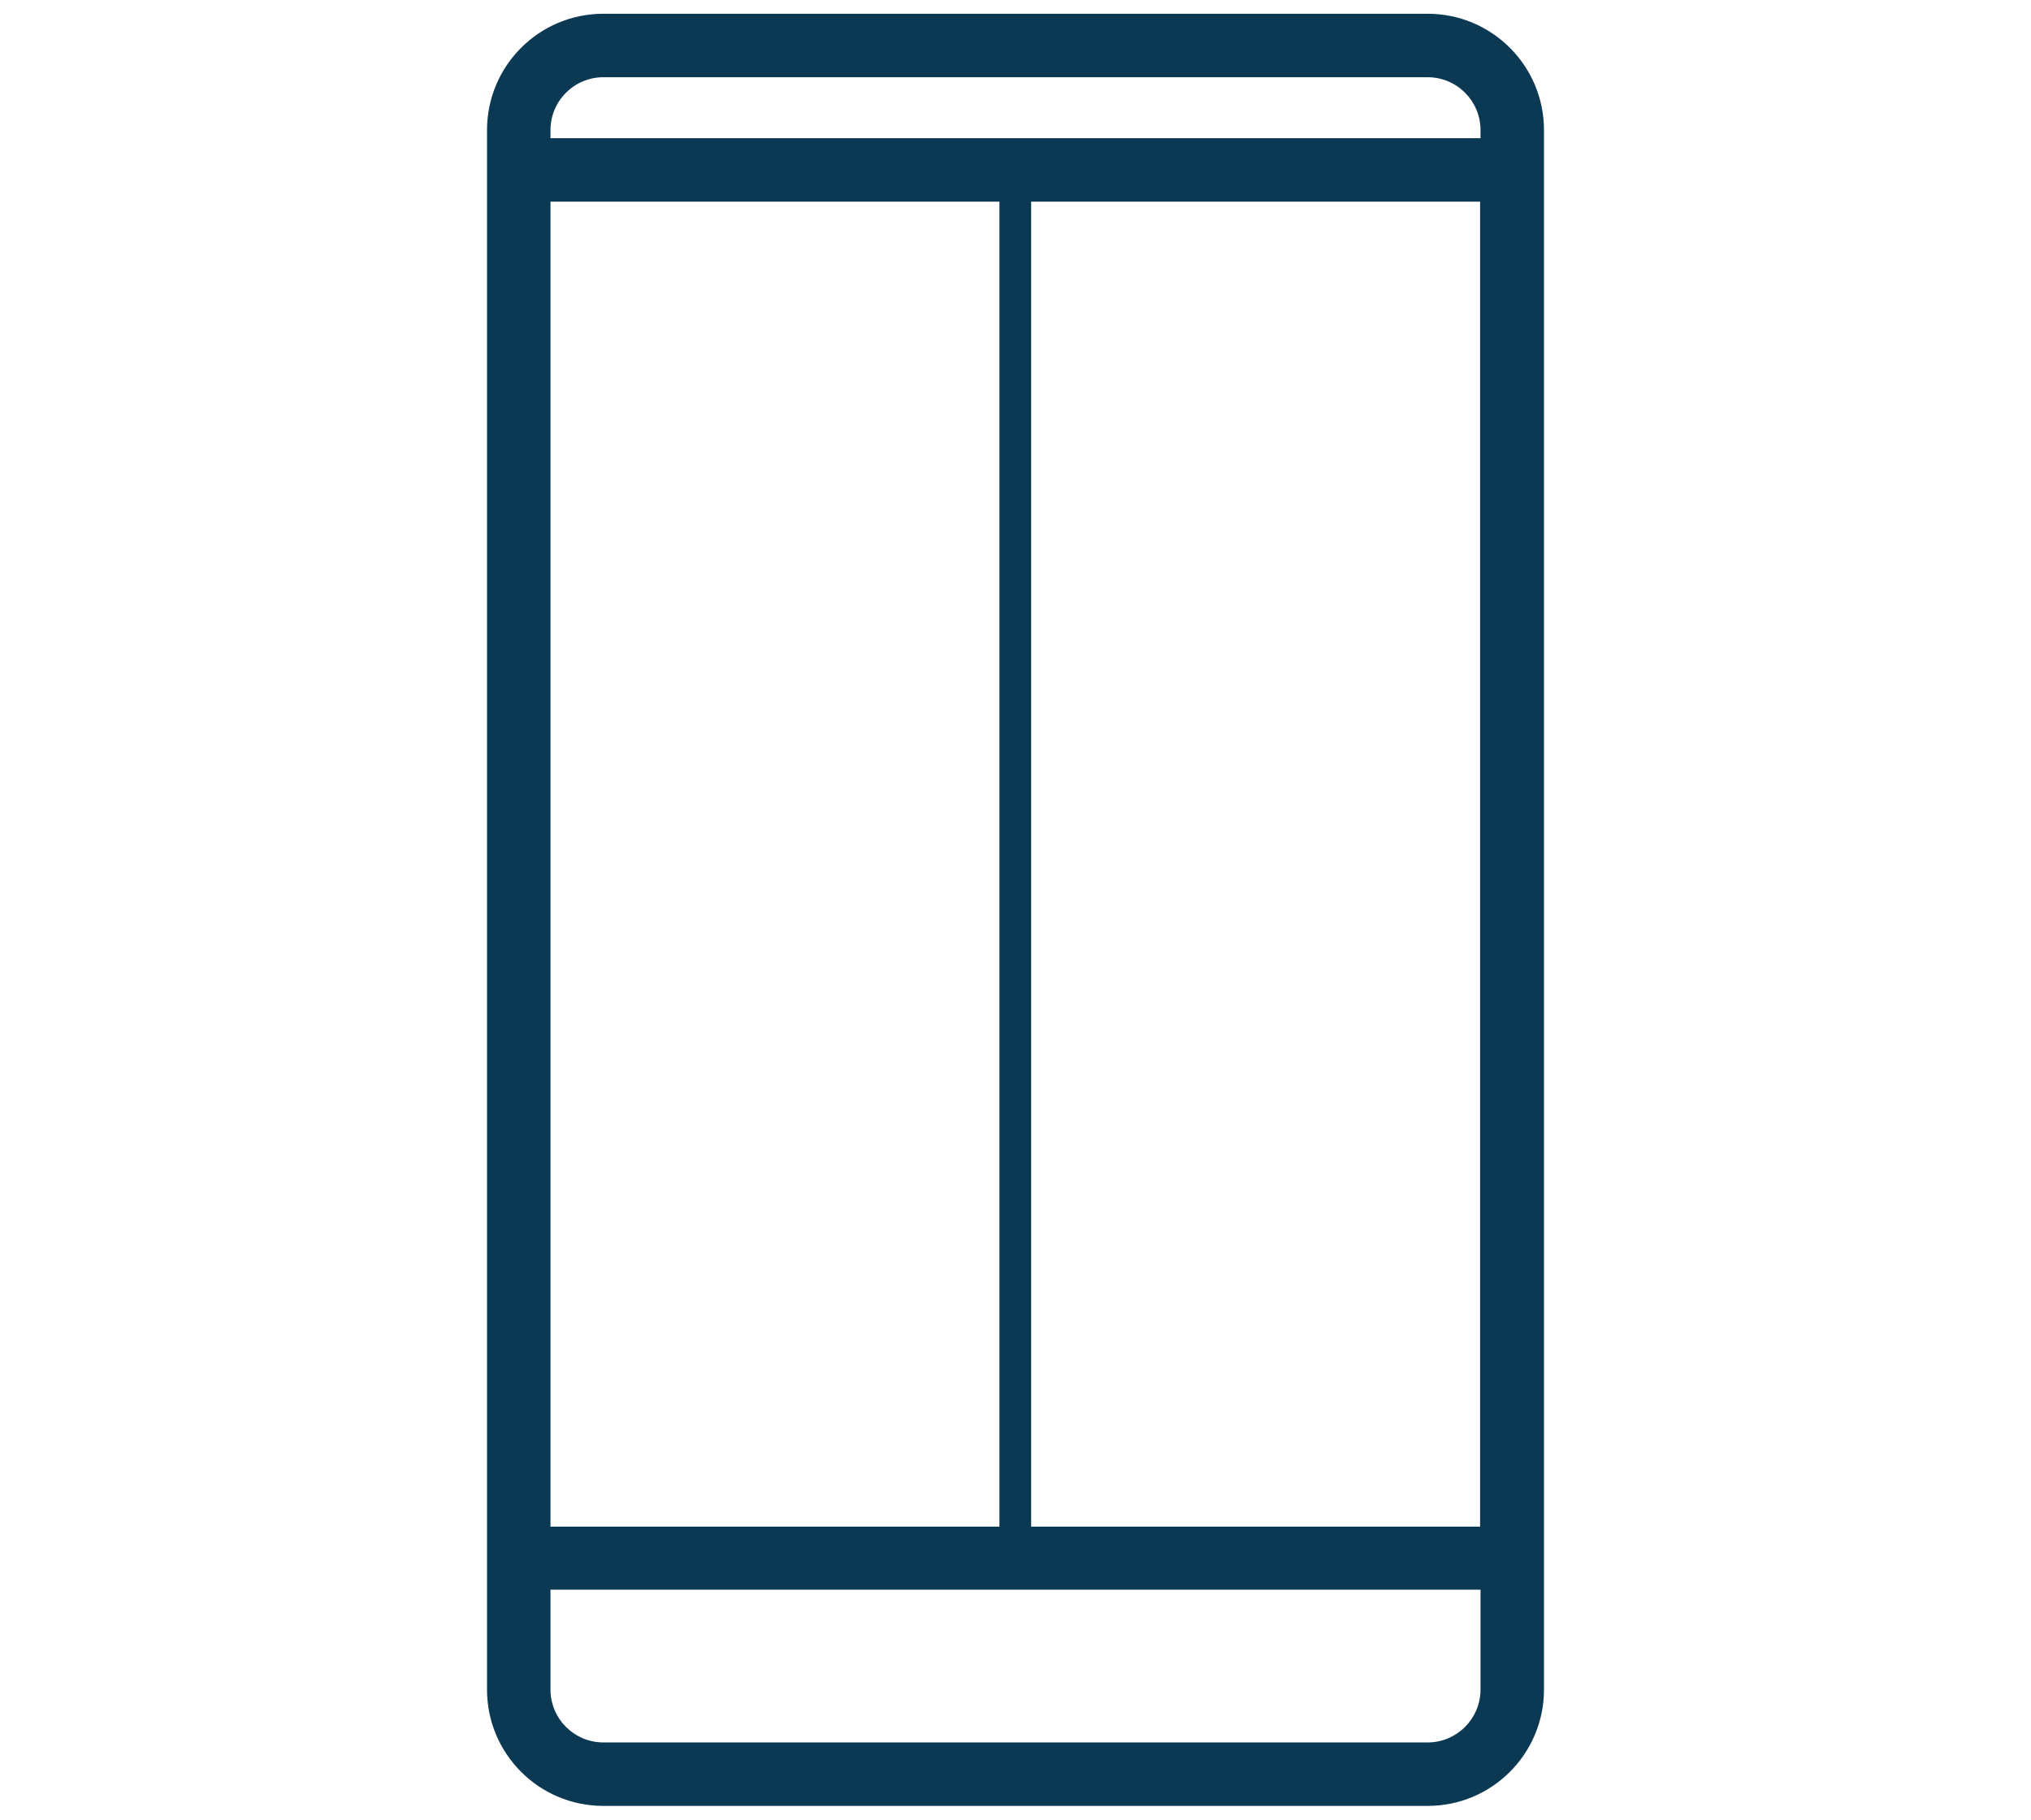
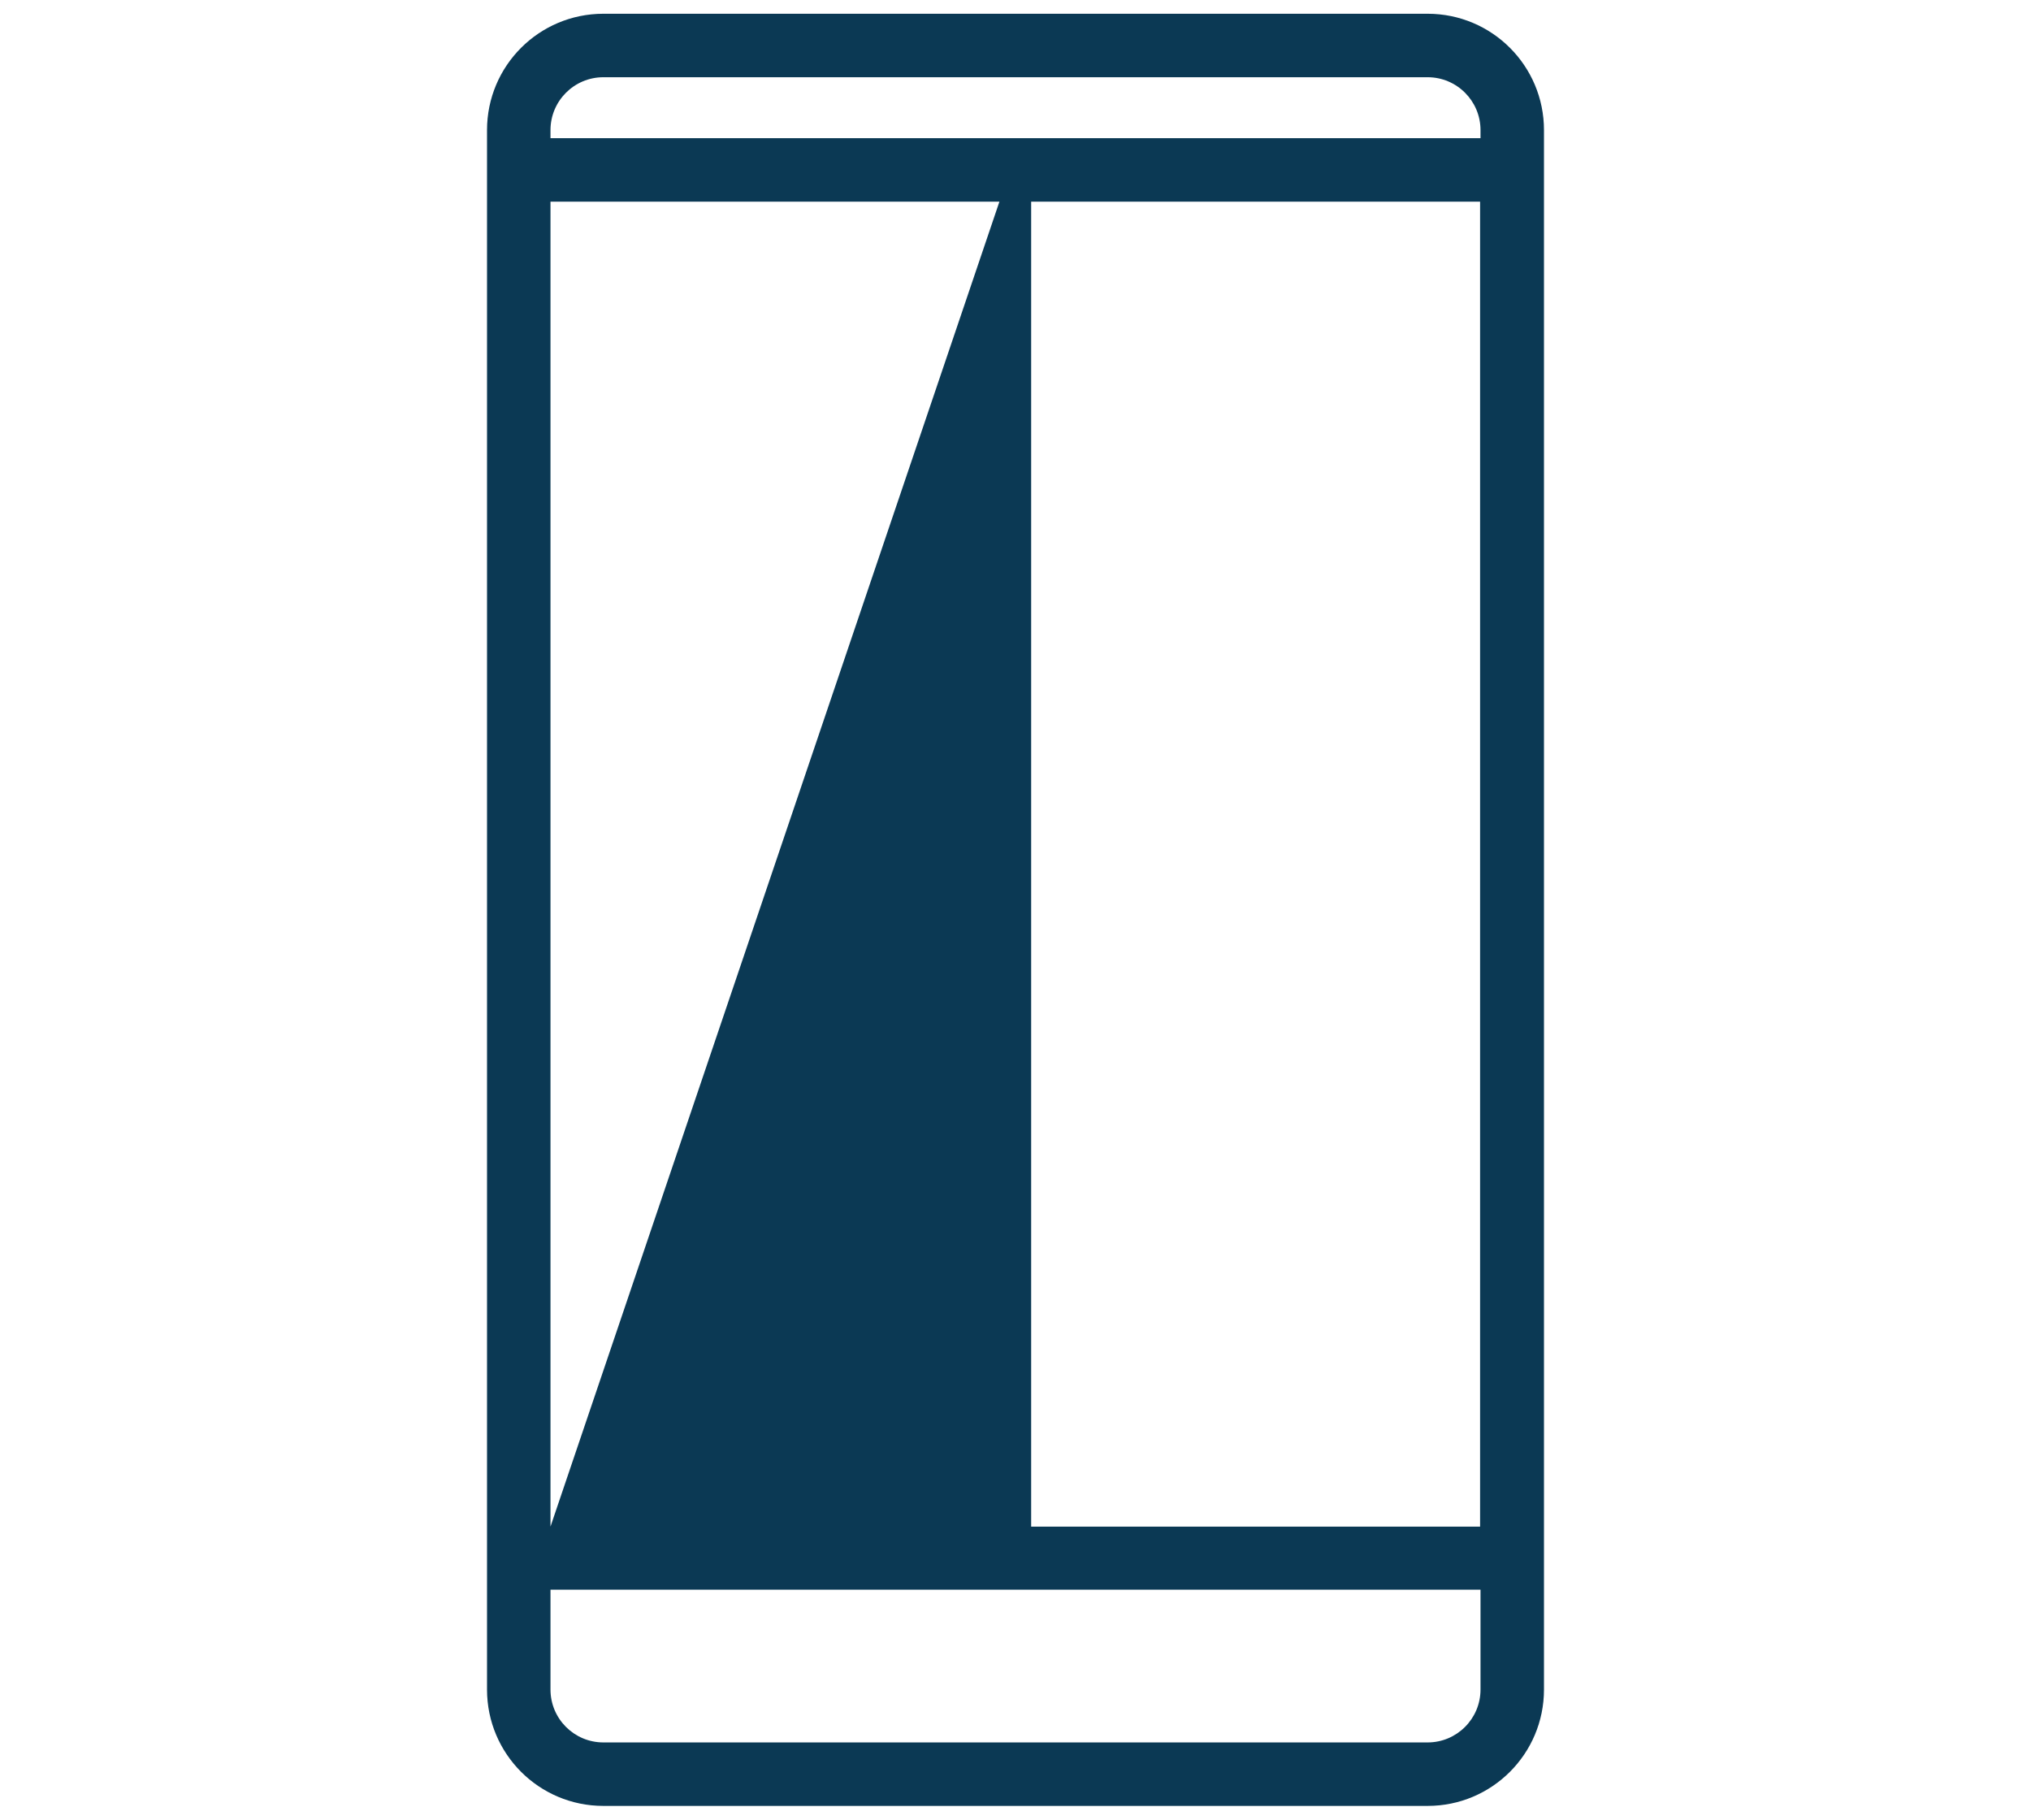
<svg xmlns="http://www.w3.org/2000/svg" width="100%" height="100%" viewBox="0 0 48 43" version="1.1" xml:space="preserve" style="fill-rule:evenodd;clip-rule:evenodd;stroke-linejoin:round;stroke-miterlimit:2;">
  <g transform="matrix(1,0,0,1,11.51,0.325)">
    <g id="Vrstva_1-2">
-       <path d="M22.23,0L2.75,0C1.23,0 0,1.23 0,2.75L0,39.6C0,41.12 1.23,42.35 2.75,42.35L22.23,42.35C23.75,42.35 24.98,41.12 24.98,39.6L24.98,2.75C24.98,1.23 23.75,0 22.23,0ZM1.5,4.44L12.11,4.44L12.11,35.75L1.5,35.75L1.5,4.44ZM12.86,4.44L23.47,4.44L23.47,35.75L12.86,35.75L12.86,4.44ZM2.75,1.5L22.23,1.5C22.92,1.5 23.48,2.06 23.48,2.75L23.48,2.94L1.5,2.94L1.5,2.75C1.5,2.06 2.06,1.5 2.75,1.5ZM22.23,40.85L2.75,40.85C2.06,40.85 1.5,40.29 1.5,39.6L1.5,37.24L23.48,37.24L23.48,39.6C23.48,40.29 22.92,40.85 22.23,40.85Z" style="fill:rgb(11,57,84);fill-rule:nonzero;" />
+       <path d="M22.23,0L2.75,0C1.23,0 0,1.23 0,2.75L0,39.6C0,41.12 1.23,42.35 2.75,42.35L22.23,42.35C23.75,42.35 24.98,41.12 24.98,39.6L24.98,2.75C24.98,1.23 23.75,0 22.23,0ZM1.5,4.44L12.11,4.44L1.5,35.75L1.5,4.44ZM12.86,4.44L23.47,4.44L23.47,35.75L12.86,35.75L12.86,4.44ZM2.75,1.5L22.23,1.5C22.92,1.5 23.48,2.06 23.48,2.75L23.48,2.94L1.5,2.94L1.5,2.75C1.5,2.06 2.06,1.5 2.75,1.5ZM22.23,40.85L2.75,40.85C2.06,40.85 1.5,40.29 1.5,39.6L1.5,37.24L23.48,37.24L23.48,39.6C23.48,40.29 22.92,40.85 22.23,40.85Z" style="fill:rgb(11,57,84);fill-rule:nonzero;" />
    </g>
  </g>
</svg>